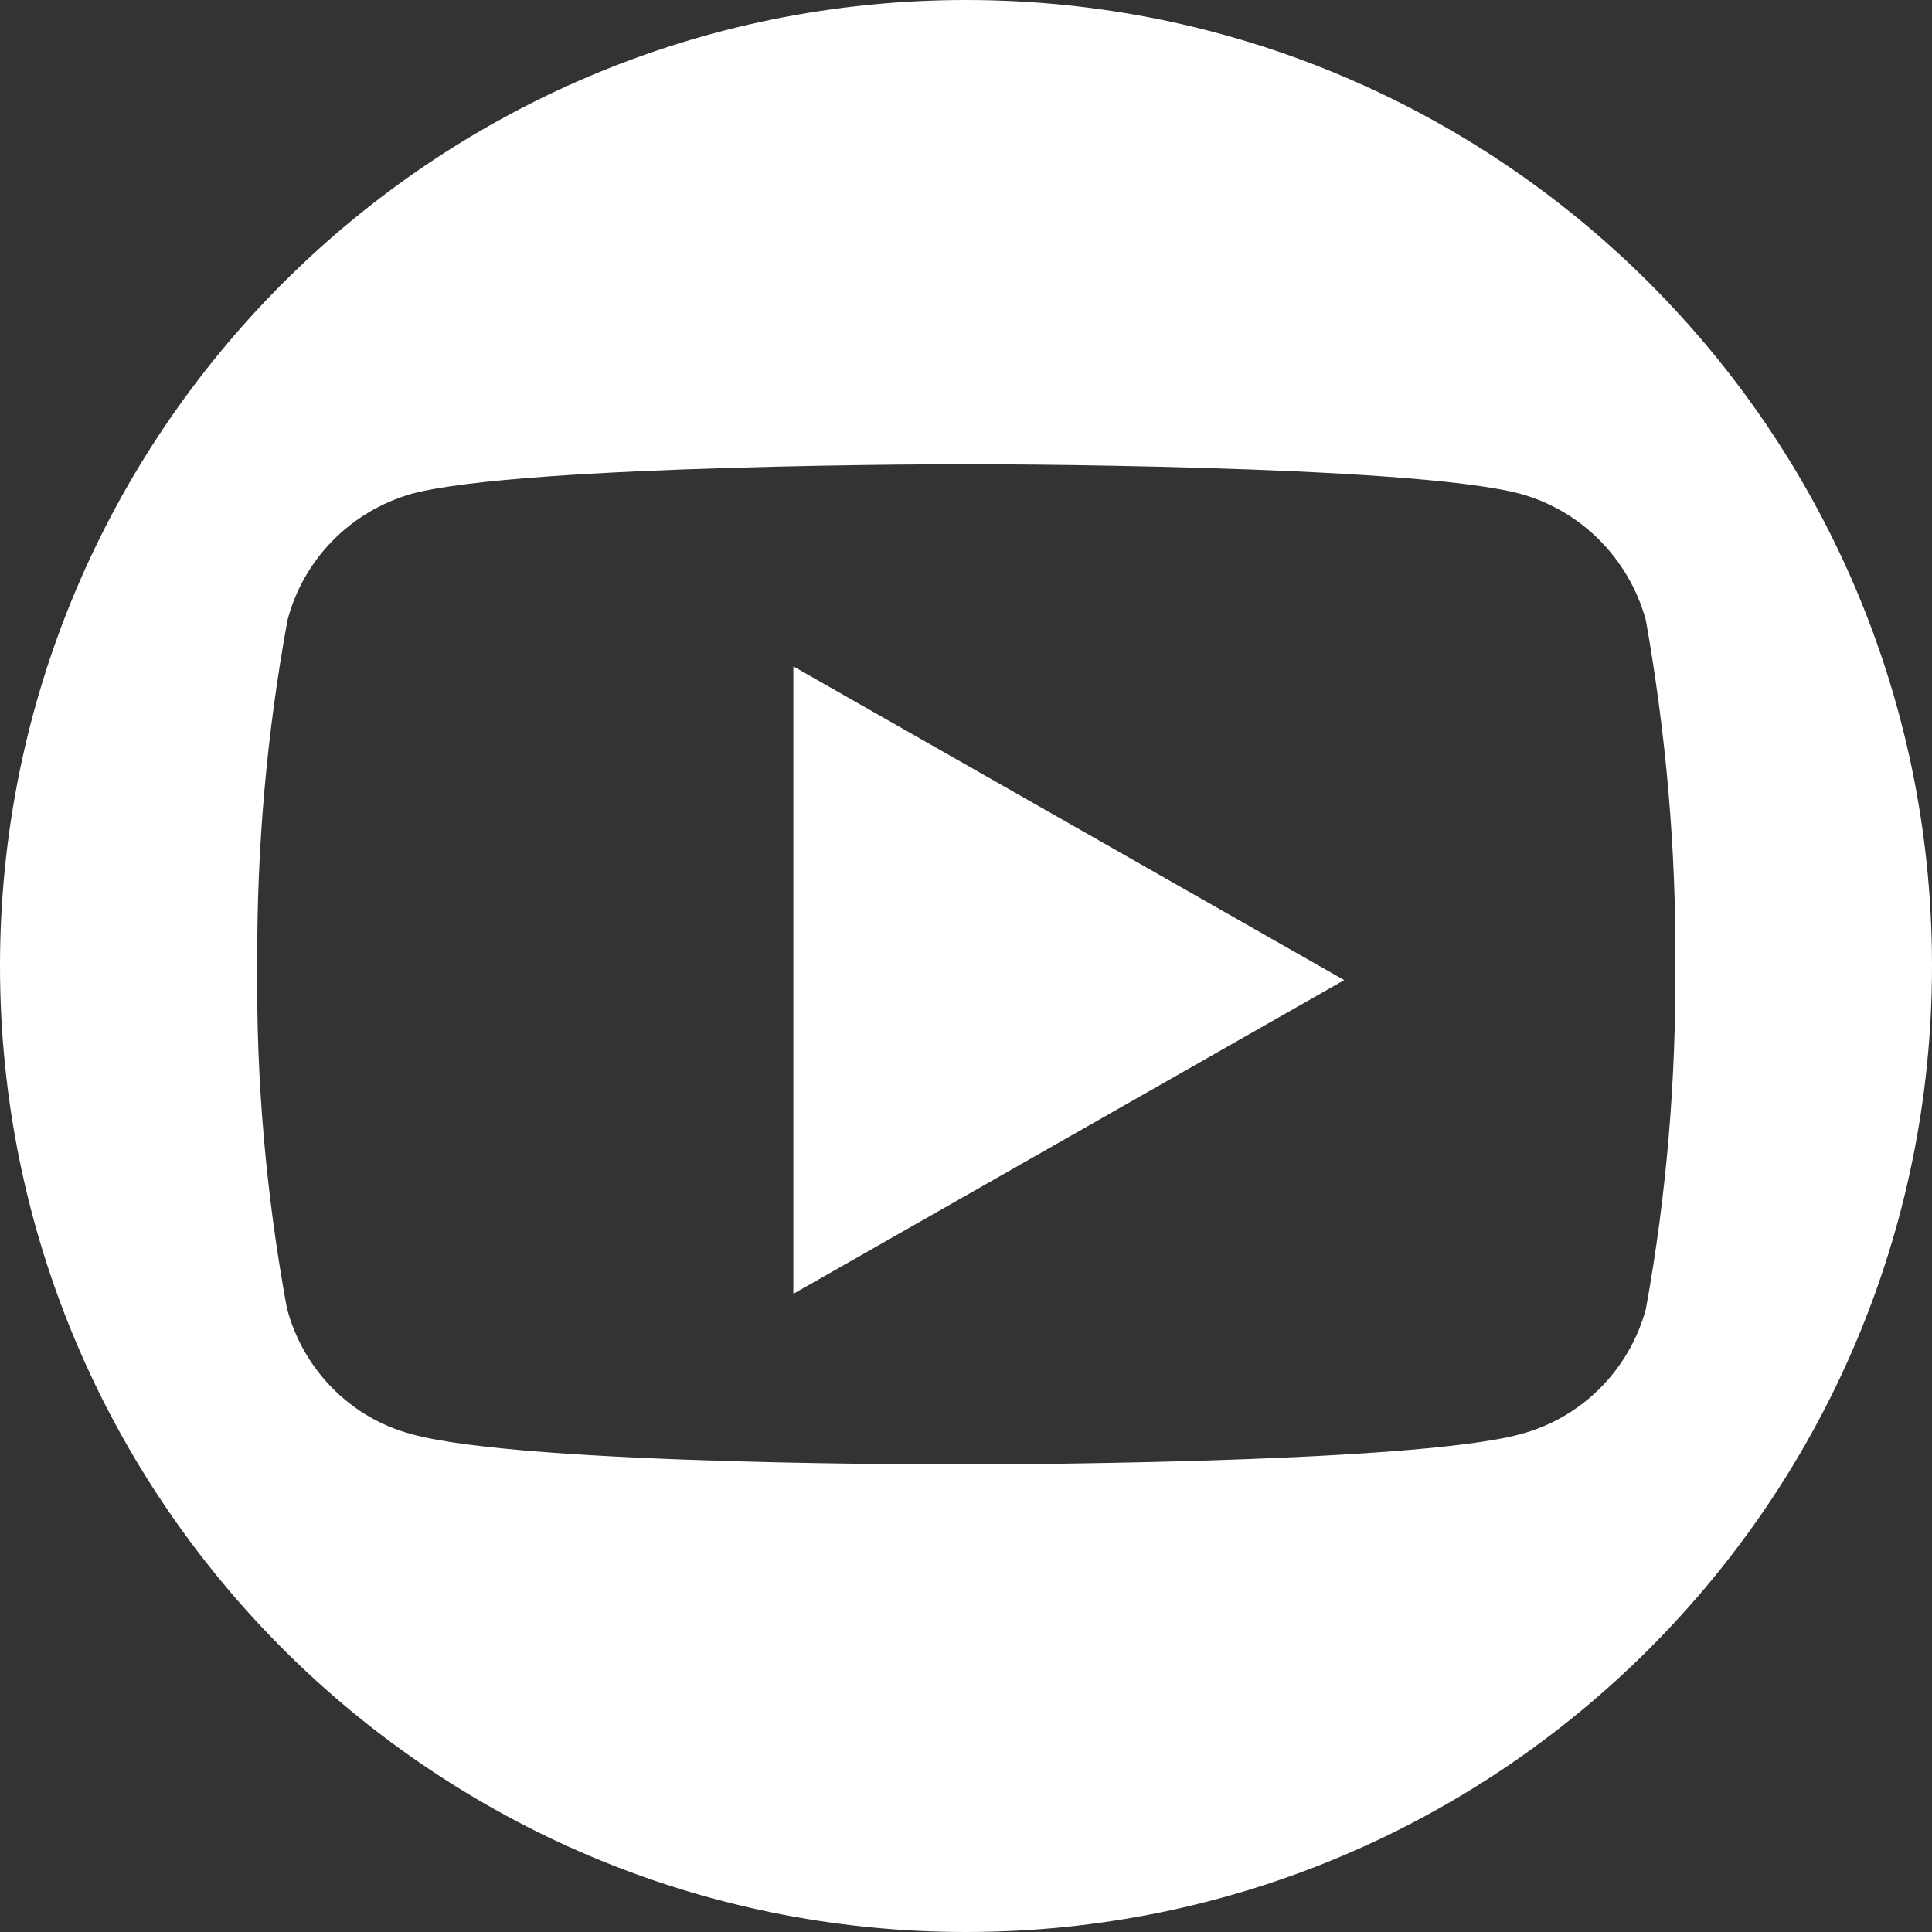
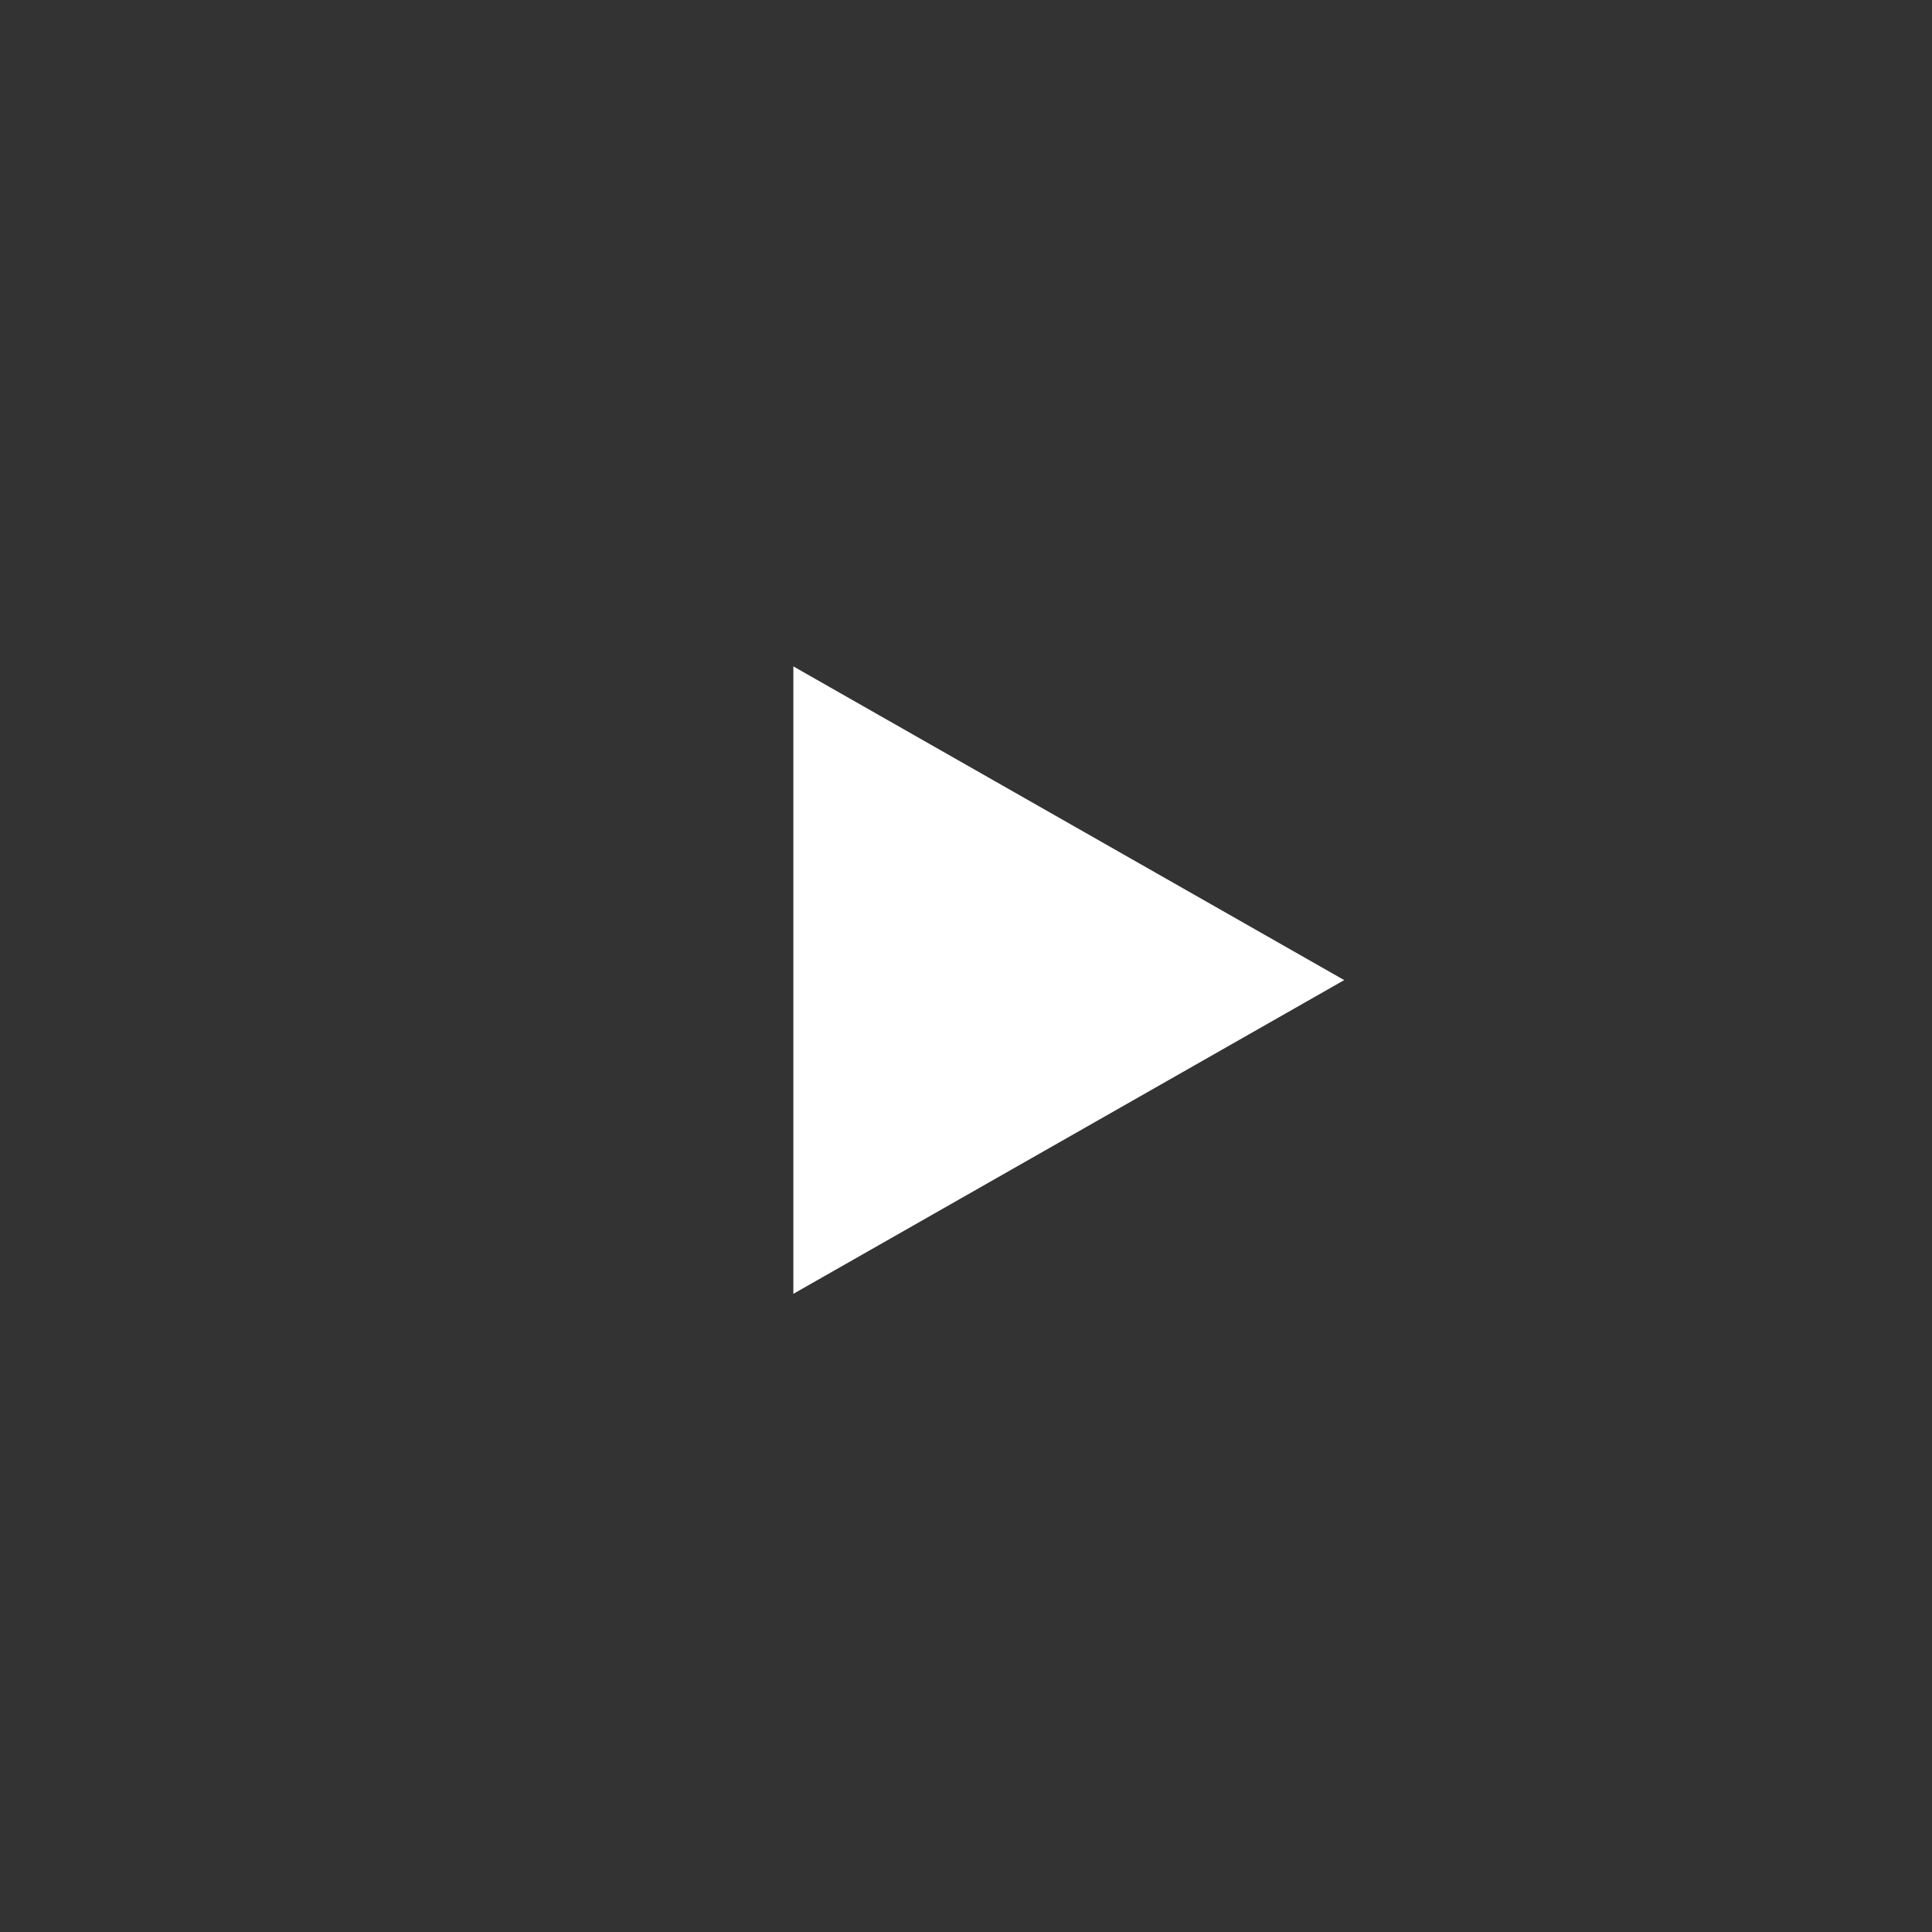
<svg xmlns="http://www.w3.org/2000/svg" id="Layer_1" data-name="Layer 1" viewBox="0 0 28.76 28.76">
  <rect x="0" y="0" width="28.76" height="28.76" fill="#333333" stroke="none" />
  <defs>
    <style>
      .cls-1 {
        fill-rule: evenodd;
      }

      .cls-1, .cls-2 {
        fill: #fff;
      }
    </style>
  </defs>
-   <path class="cls-1" d="M14.38,0C6.44,0,0,6.44,0,14.38s6.44,14.38,14.38,14.38,14.38-6.44,14.38-14.38c0,0,0-.02,0-.03C28.75,6.42,22.31,0,14.38,0ZM24.5,19.49c-.25.91-.96,1.62-1.87,1.86-1.65.45-8.25.45-8.25.45,0,0-6.55.02-8.25-.45-.91-.24-1.62-.96-1.86-1.88-.31-1.69-.46-3.4-.44-5.12-.01-1.72.14-3.43.45-5.12.24-.91.94-1.62,1.85-1.88,1.65-.44,8.25-.44,8.25-.44,0,0,6.6,0,8.25.44.91.25,1.62.97,1.87,1.88.3,1.69.45,3.4.44,5.12.01,1.72-.13,3.44-.44,5.14Z" />
  <polygon class="cls-2" points="11.81 19.26 11.81 9.92 20.01 14.59 11.81 19.26" />
</svg>